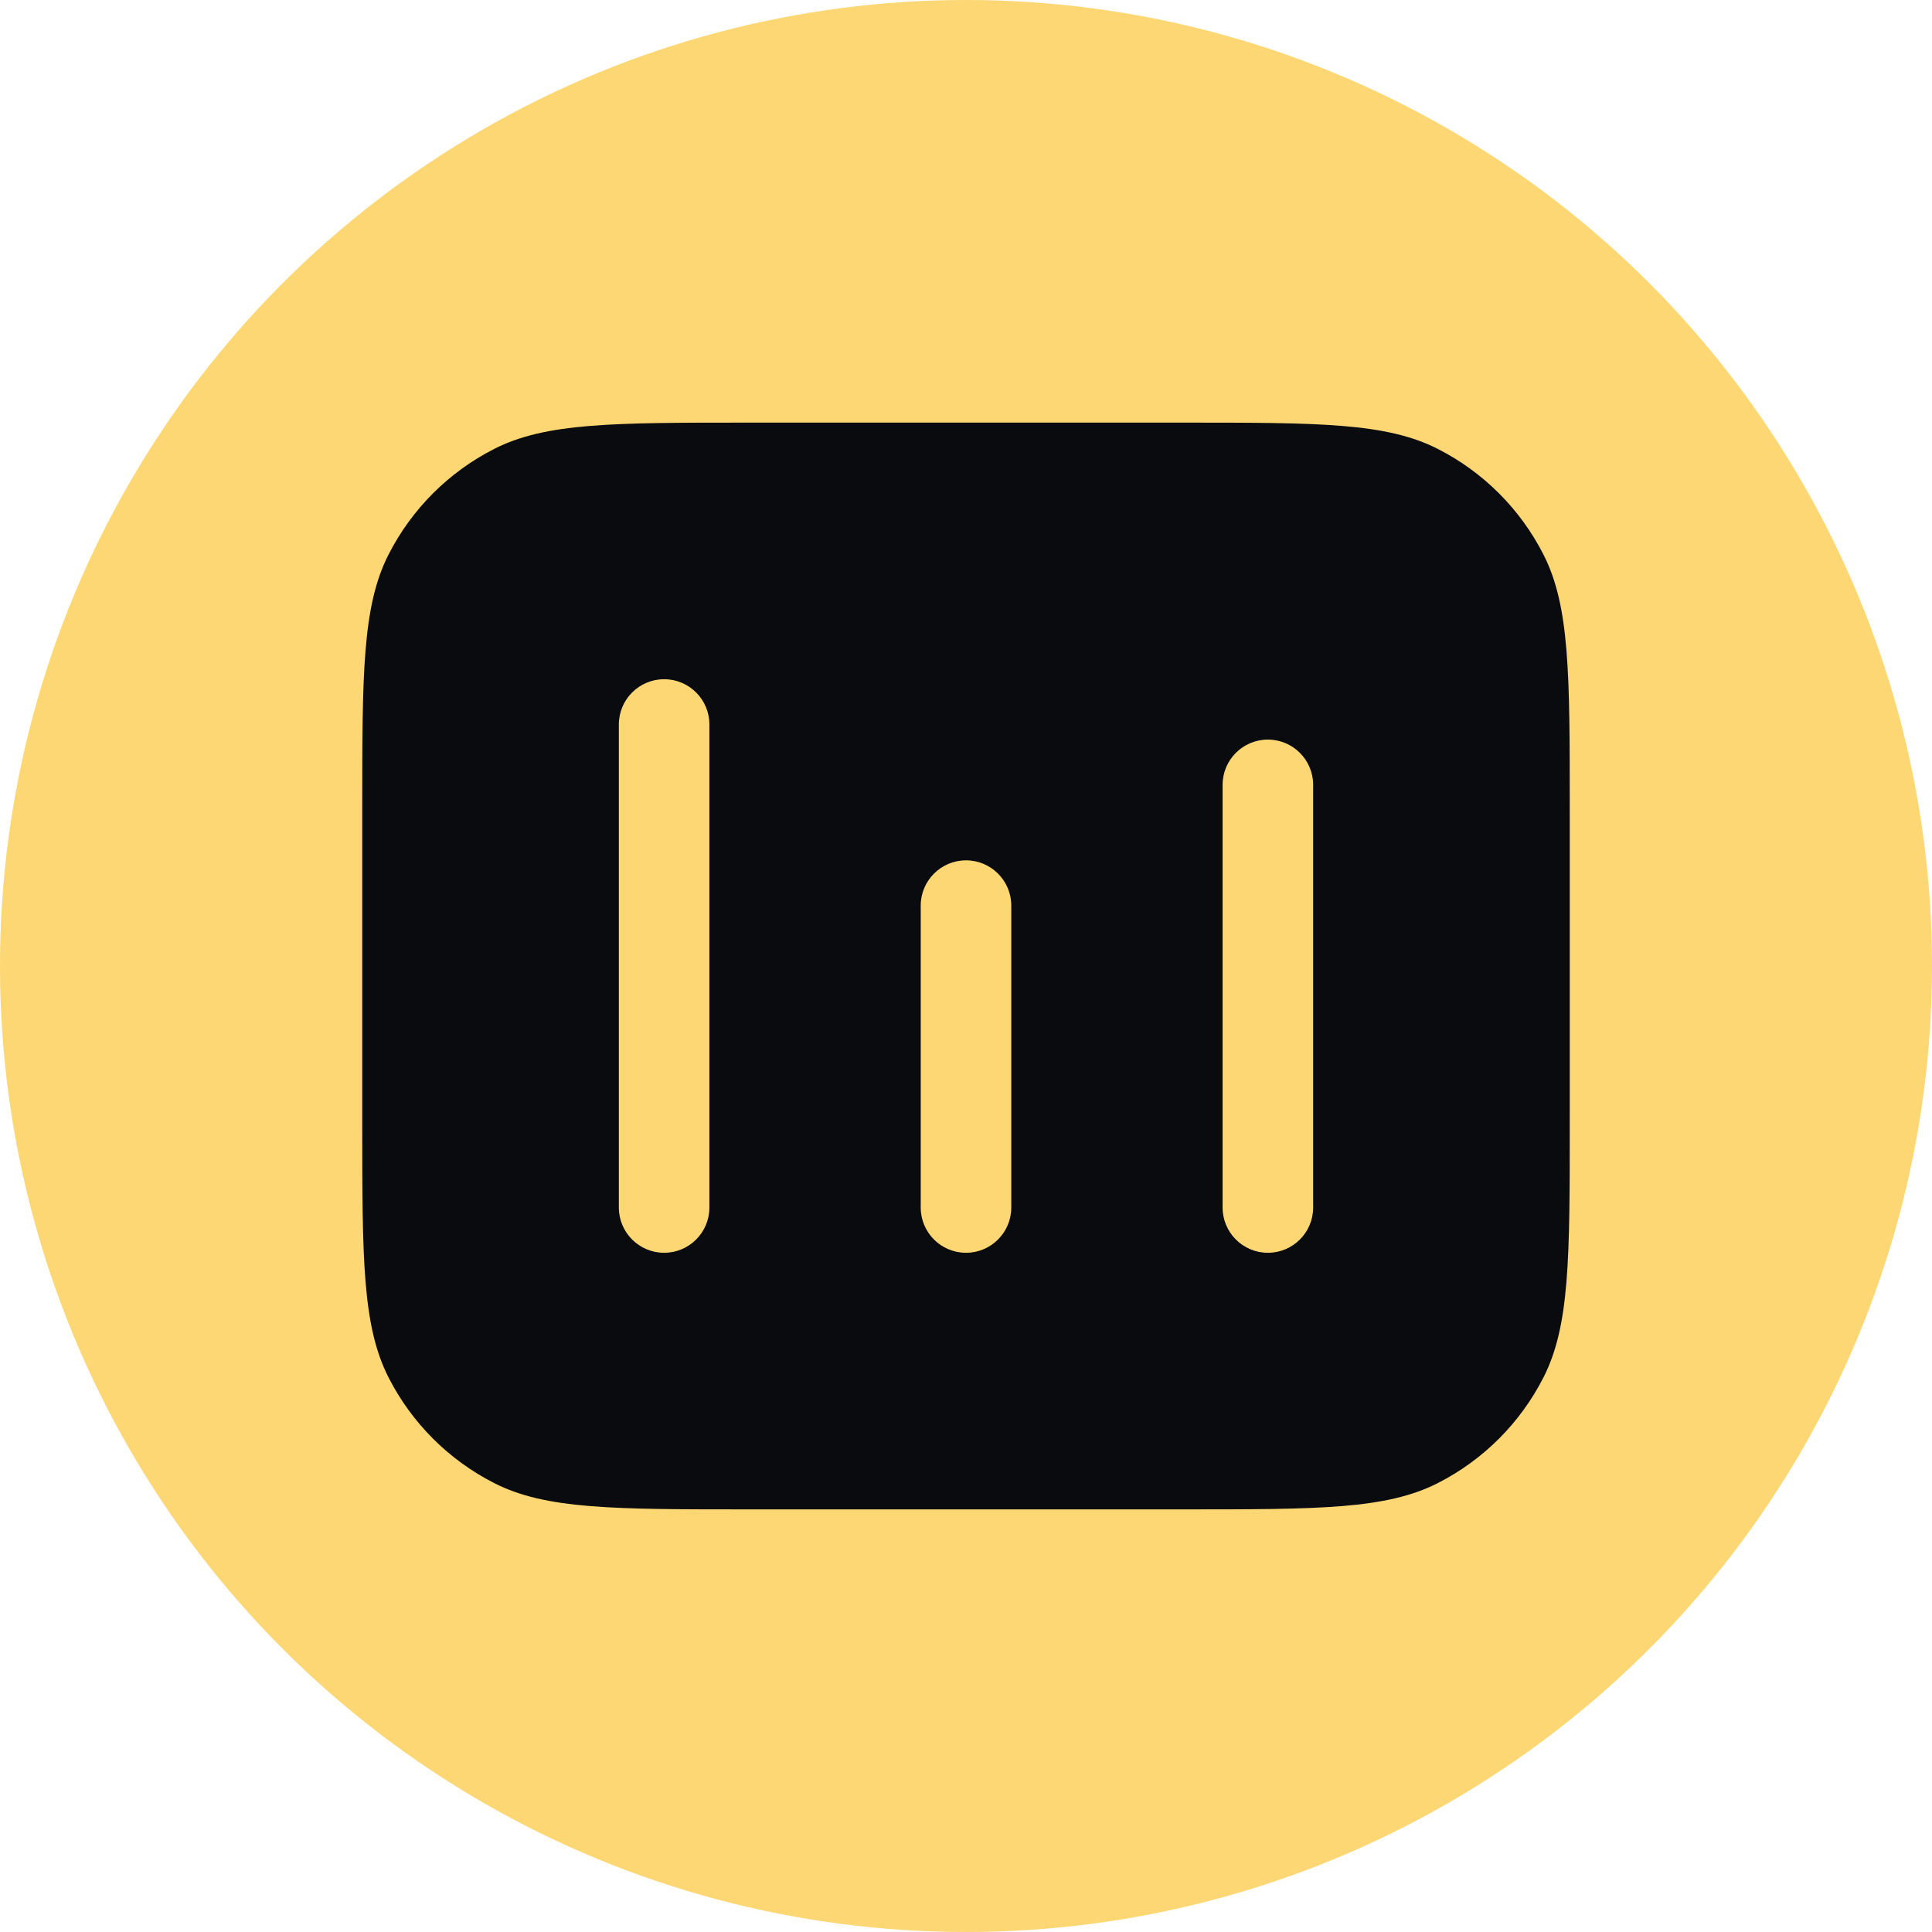
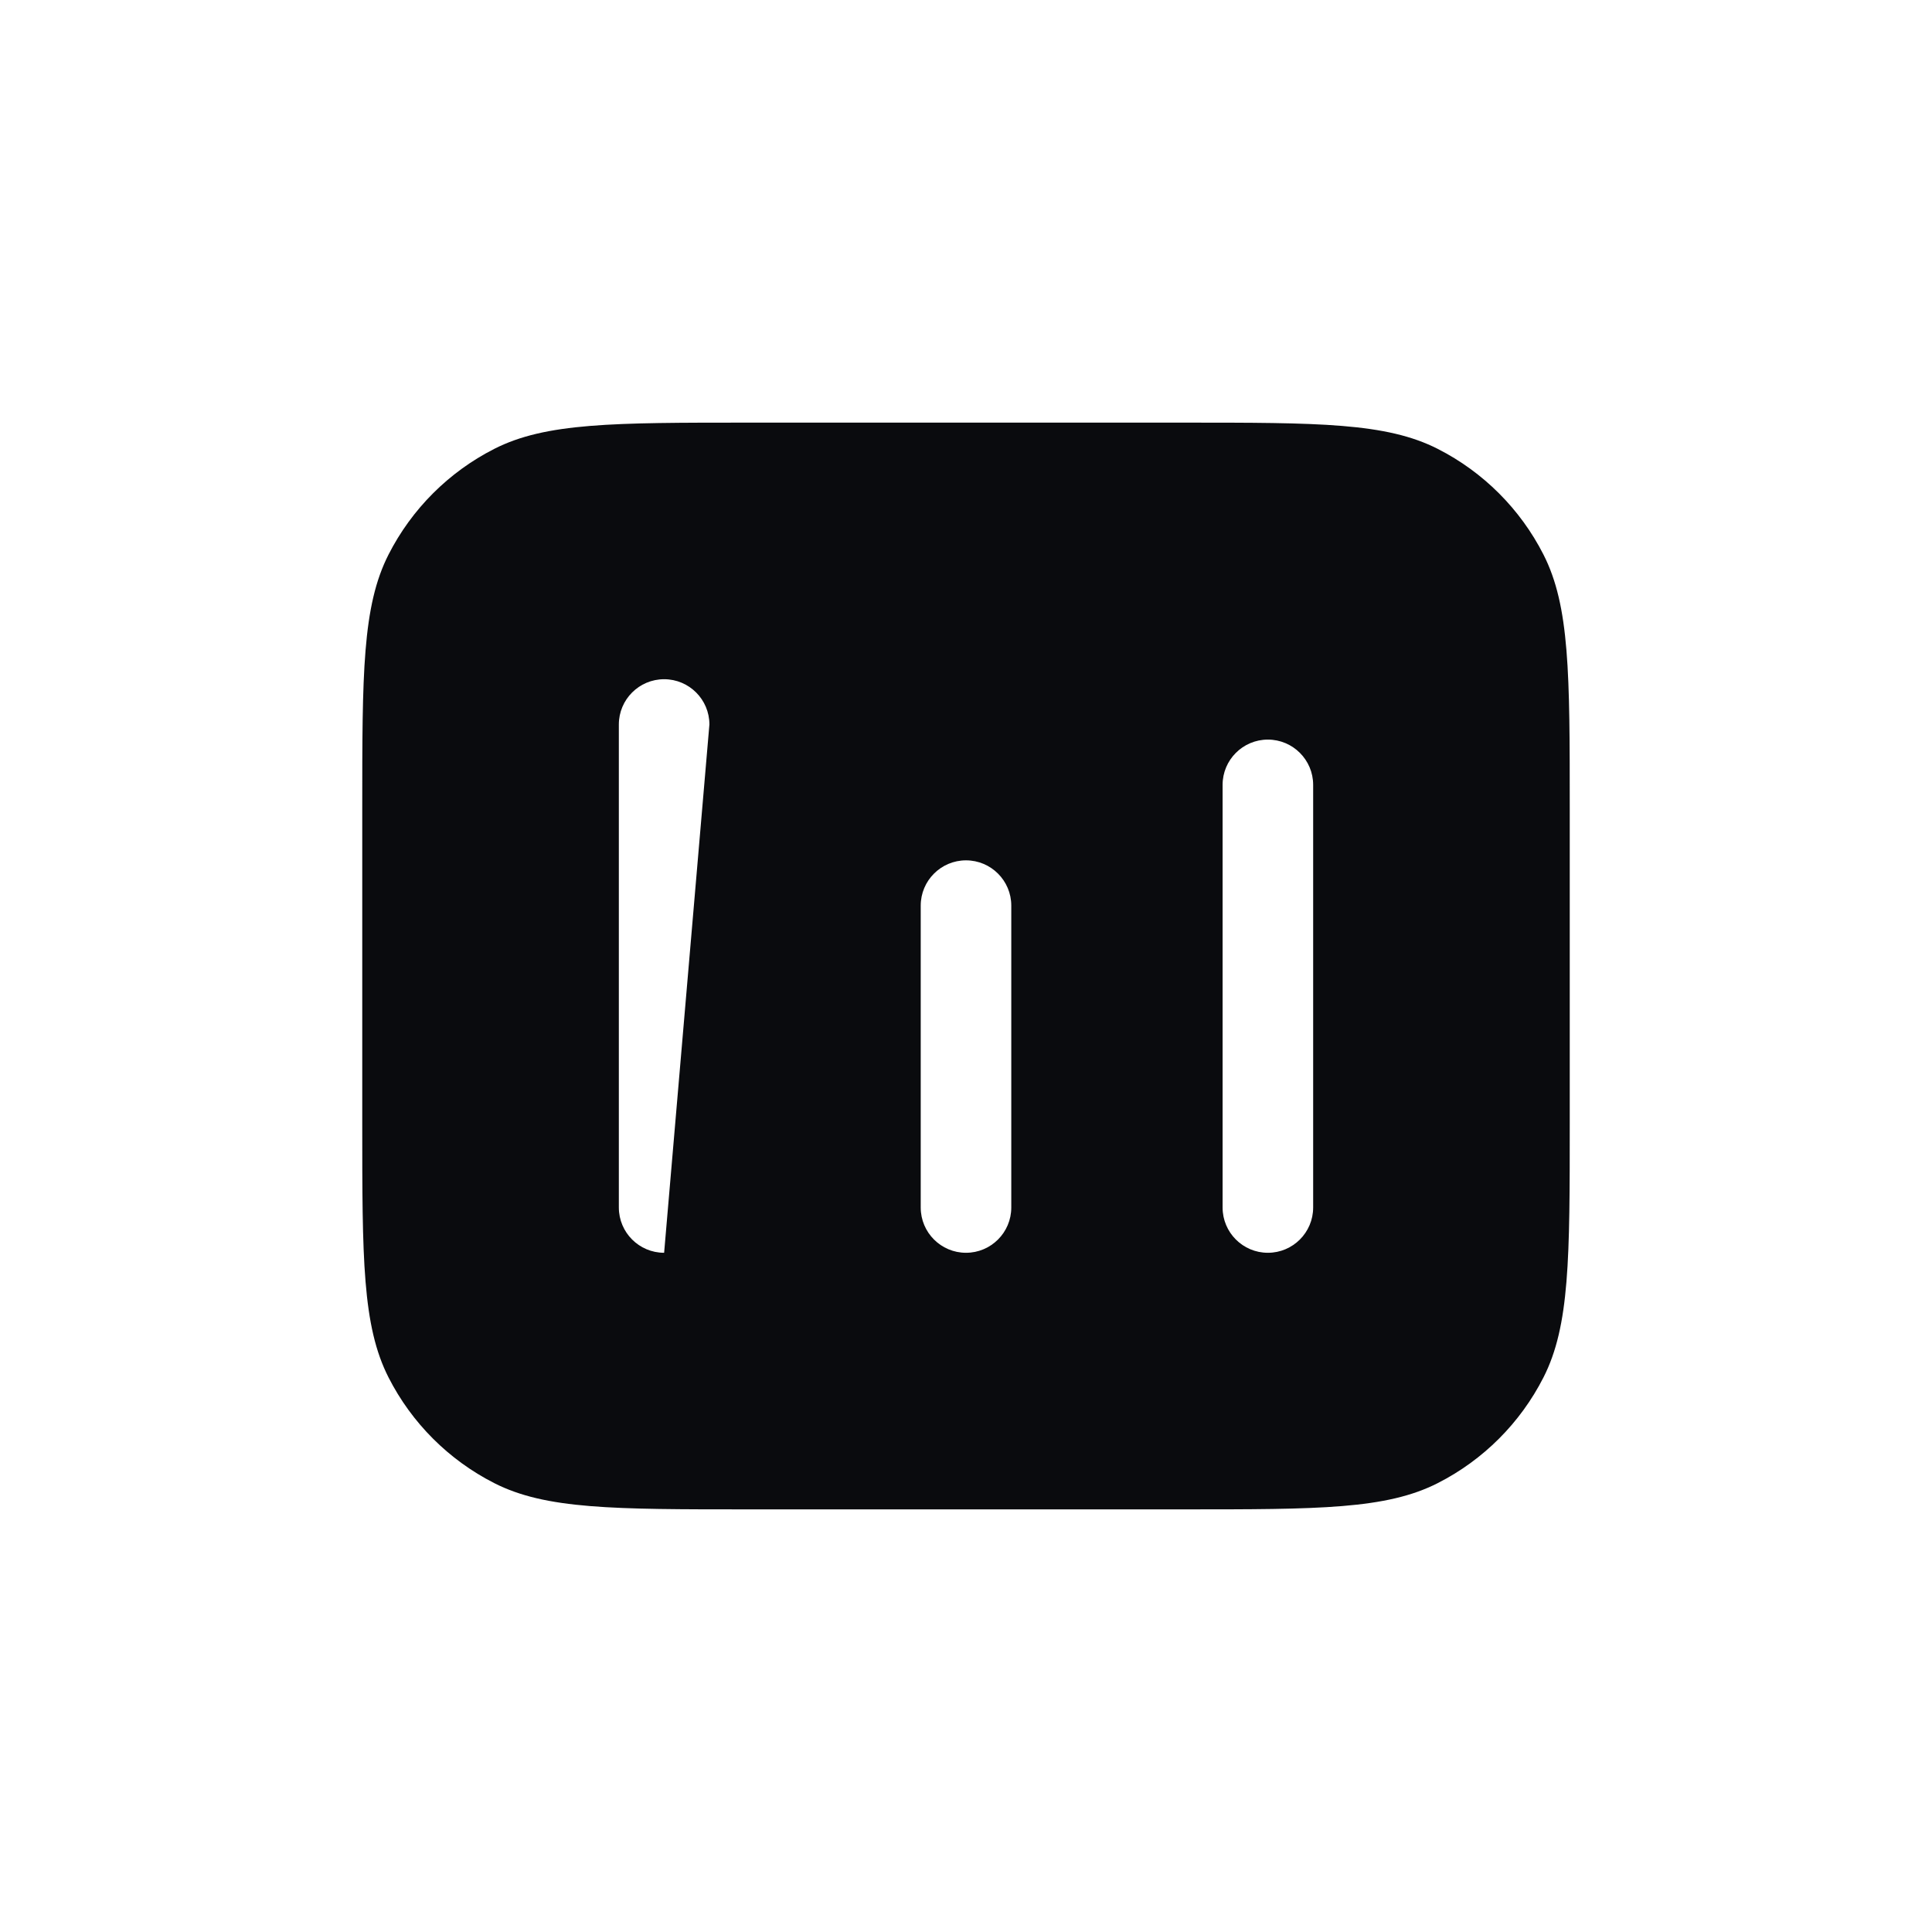
<svg xmlns="http://www.w3.org/2000/svg" width="64" height="64" viewBox="0 0 64 64" fill="none">
-   <circle cx="32" cy="32" r="32" fill="#FDD773" />
-   <path fill-rule="evenodd" clip-rule="evenodd" d="M12.872 18.368C12 20.079 12 22.32 12 26.8L12 37.2C12 41.68 12 43.921 12.872 45.632C13.639 47.137 14.863 48.361 16.368 49.128C18.079 50 20.32 50 24.8 50L39.2 50C43.68 50 45.921 50 47.632 49.128C49.137 48.361 50.361 47.137 51.128 45.632C52 43.921 52 41.68 52 37.2L52 26.8C52 22.32 52 20.079 51.128 18.368C50.361 16.863 49.137 15.639 47.632 14.872C45.921 14 43.68 14 39.2 14L24.8 14C20.32 14 18.079 14 16.368 14.872C14.863 15.639 13.639 16.863 12.872 18.368ZM23.5 24C23.5 23.172 22.828 22.5 22 22.5C21.172 22.5 20.5 23.172 20.5 24L20.5 40C20.5 40.828 21.172 41.5 22 41.5C22.828 41.5 23.5 40.828 23.5 40L23.5 24ZM32 28.5C32.828 28.5 33.5 29.172 33.5 30L33.5 40C33.5 40.828 32.828 41.5 32 41.5C31.172 41.5 30.5 40.828 30.5 40L30.5 30C30.5 29.172 31.172 28.5 32 28.5ZM43.5 26C43.5 25.172 42.828 24.5 42 24.5C41.172 24.5 40.5 25.172 40.5 26L40.5 40C40.5 40.828 41.172 41.5 42 41.5C42.828 41.5 43.5 40.828 43.5 40L43.5 26Z" fill="#0A0B0E" />
+   <path fill-rule="evenodd" clip-rule="evenodd" d="M12.872 18.368C12 20.079 12 22.32 12 26.8L12 37.2C12 41.68 12 43.921 12.872 45.632C13.639 47.137 14.863 48.361 16.368 49.128C18.079 50 20.32 50 24.8 50L39.2 50C43.68 50 45.921 50 47.632 49.128C49.137 48.361 50.361 47.137 51.128 45.632C52 43.921 52 41.68 52 37.2L52 26.8C52 22.32 52 20.079 51.128 18.368C50.361 16.863 49.137 15.639 47.632 14.872C45.921 14 43.68 14 39.2 14L24.8 14C20.32 14 18.079 14 16.368 14.872C14.863 15.639 13.639 16.863 12.872 18.368ZM23.5 24C23.5 23.172 22.828 22.5 22 22.5C21.172 22.5 20.5 23.172 20.5 24L20.5 40C20.5 40.828 21.172 41.5 22 41.5L23.5 24ZM32 28.5C32.828 28.5 33.5 29.172 33.5 30L33.5 40C33.5 40.828 32.828 41.5 32 41.5C31.172 41.5 30.5 40.828 30.5 40L30.5 30C30.5 29.172 31.172 28.5 32 28.5ZM43.5 26C43.5 25.172 42.828 24.5 42 24.5C41.172 24.5 40.5 25.172 40.5 26L40.5 40C40.5 40.828 41.172 41.5 42 41.5C42.828 41.5 43.5 40.828 43.5 40L43.5 26Z" fill="#0A0B0E" />
</svg>